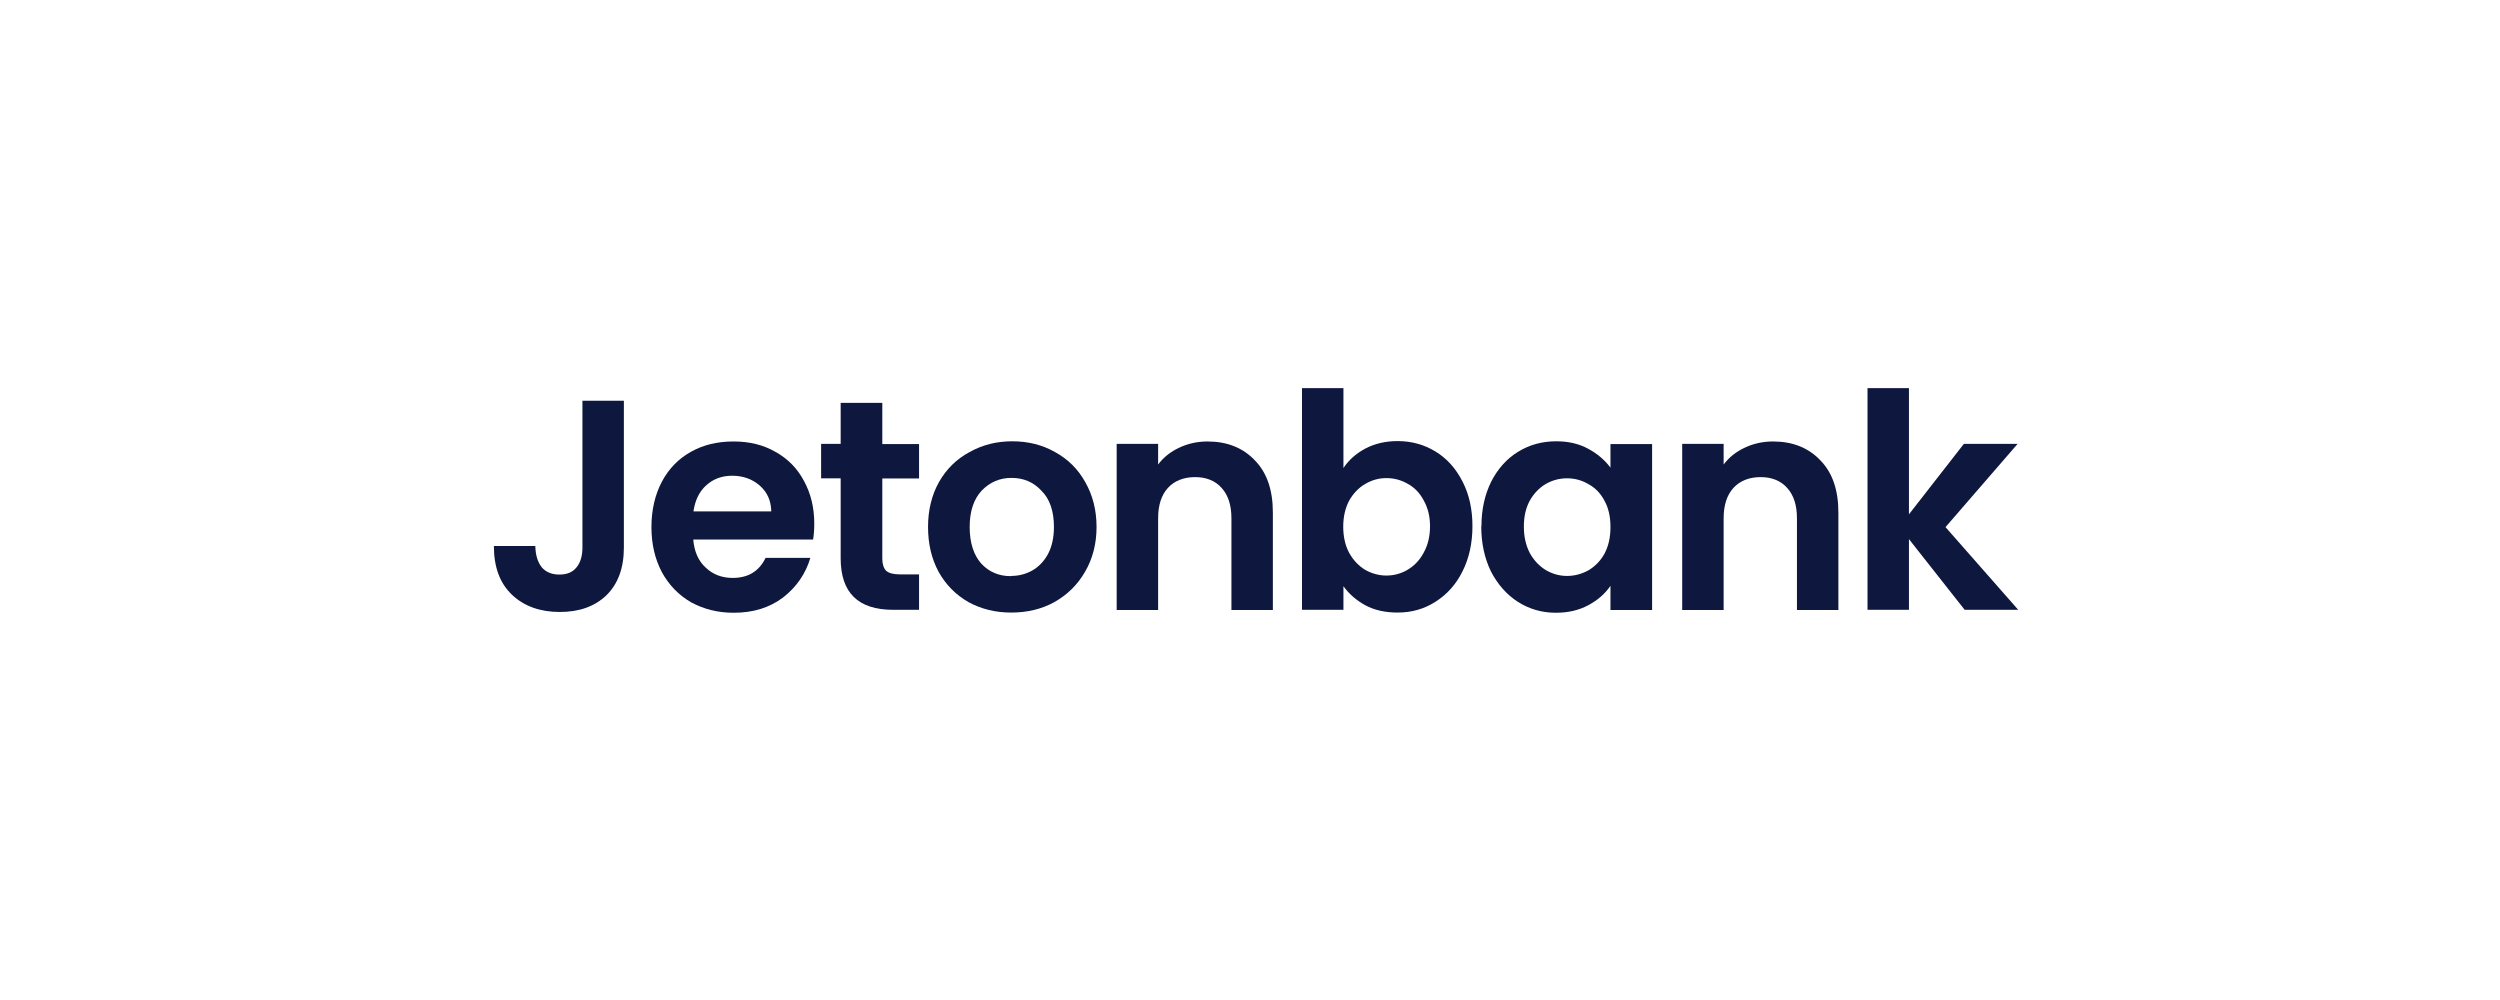
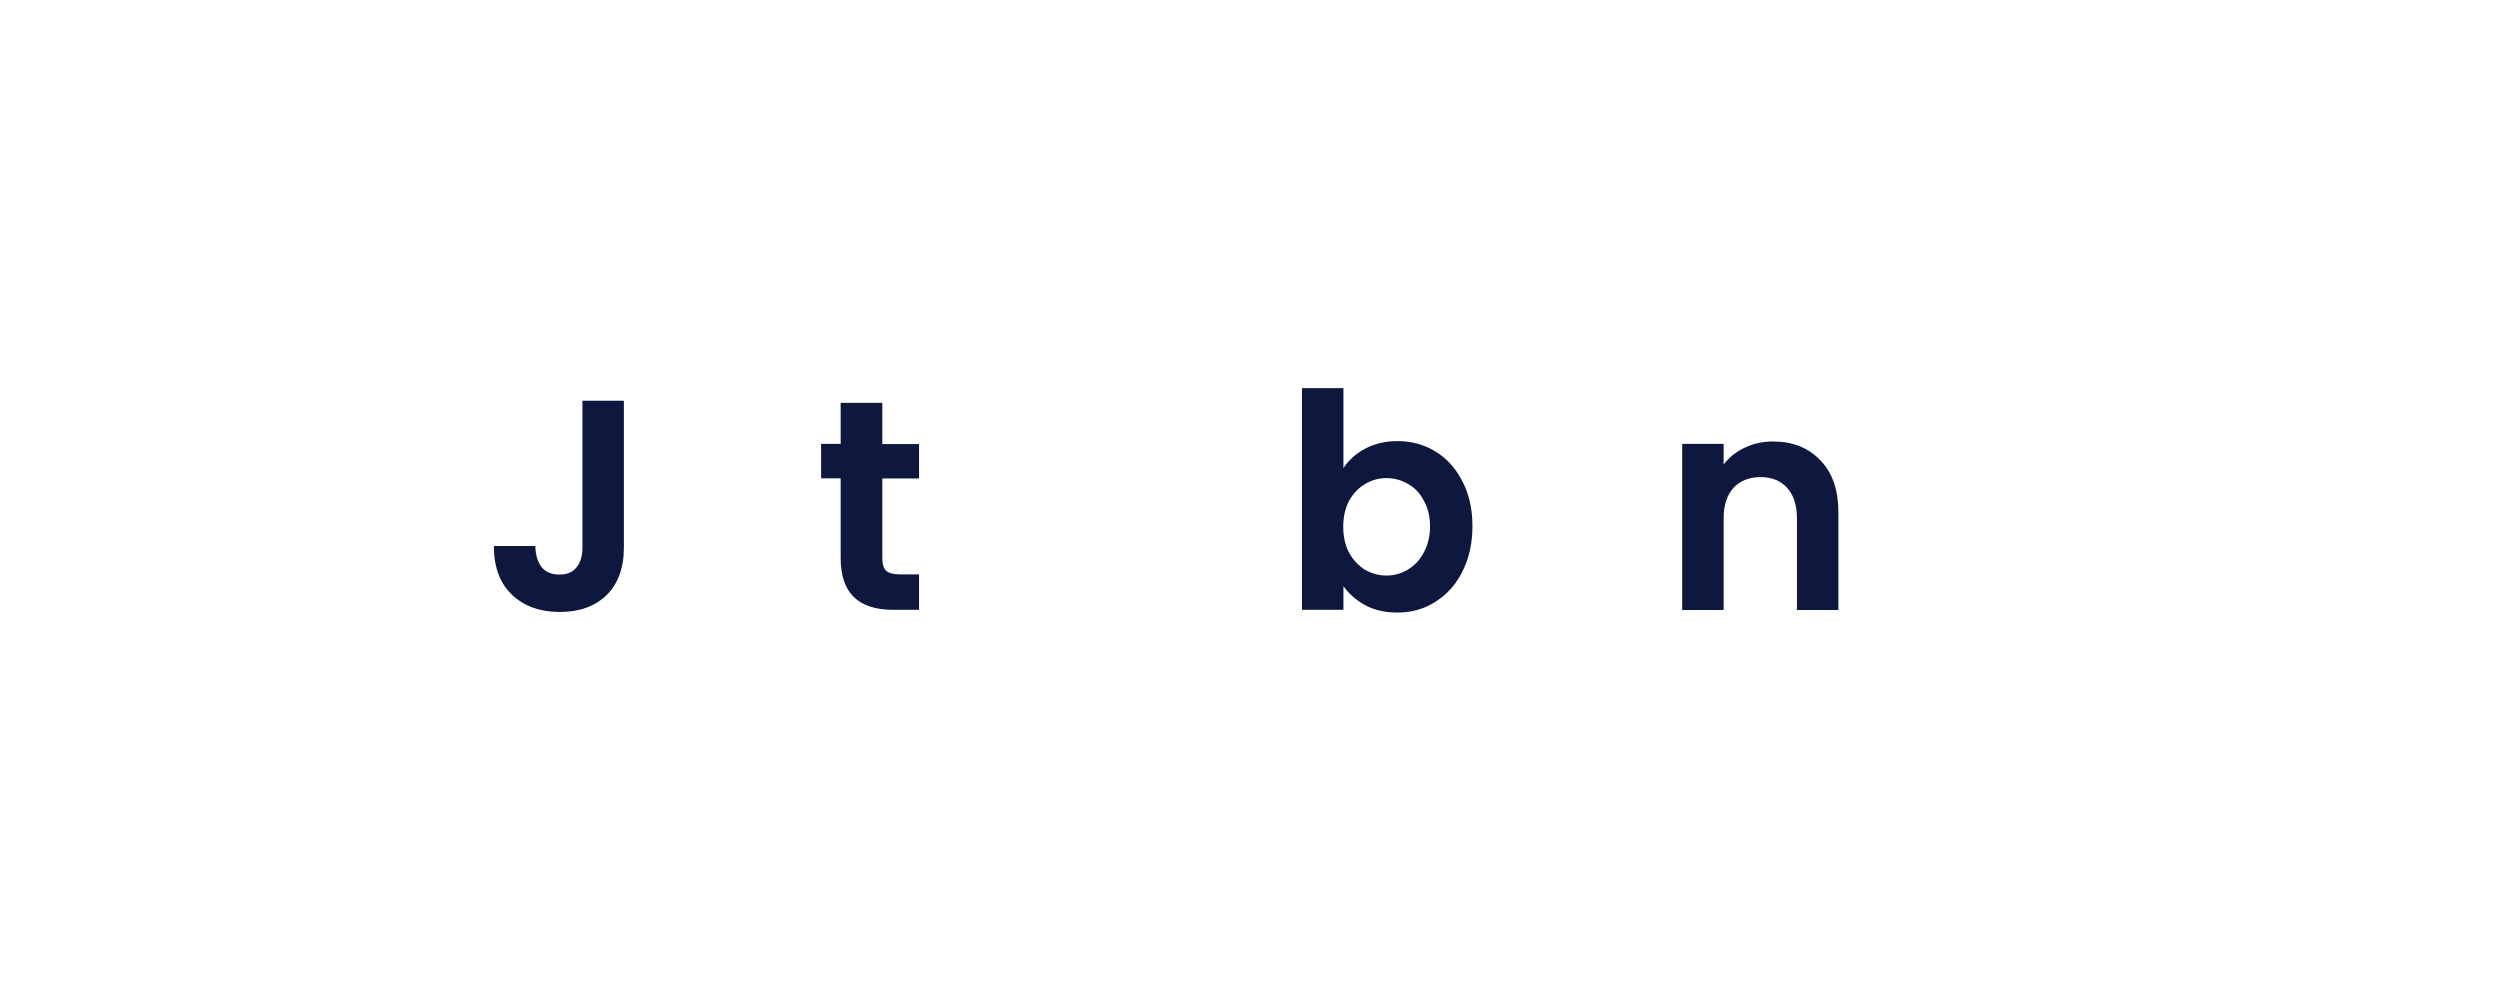
<svg xmlns="http://www.w3.org/2000/svg" width="200" height="80" viewBox="0 0 200 80" fill="none">
  <g id="Payment name / Footer / transparent-background / color-with-dark-foreground / logo ">
    <g id="Hizli Havale">
      <g id="Group 105">
        <path id="Vector" d="M49.91 32.058V43.808C49.91 45.446 49.441 46.706 48.518 47.619C47.58 48.517 46.345 48.958 44.781 48.958C43.217 48.958 41.919 48.501 40.949 47.572C39.98 46.643 39.511 45.351 39.511 43.682H42.826C42.842 44.406 43.014 44.957 43.326 45.367C43.655 45.761 44.124 45.965 44.749 45.965C45.375 45.965 45.813 45.776 46.126 45.383C46.438 45.005 46.595 44.469 46.595 43.808V32.058H49.926H49.91Z" fill="#0E183E" />
-         <path id="Vector_2" d="M65.142 41.87C65.142 42.343 65.111 42.784 65.048 43.162H55.462C55.54 44.123 55.868 44.879 56.463 45.414C57.041 45.965 57.761 46.233 58.621 46.233C59.856 46.233 60.732 45.697 61.248 44.627H64.829C64.454 45.902 63.719 46.958 62.655 47.792C61.576 48.611 60.263 49.021 58.699 49.021C57.432 49.021 56.306 48.737 55.29 48.186C54.289 47.603 53.507 46.8 52.944 45.761C52.397 44.721 52.115 43.524 52.115 42.169C52.115 40.815 52.397 39.587 52.944 38.547C53.491 37.508 54.273 36.704 55.258 36.153C56.259 35.586 57.401 35.318 58.683 35.318C59.965 35.318 61.045 35.586 62.014 36.137C63.015 36.688 63.781 37.46 64.313 38.468C64.86 39.461 65.142 40.594 65.142 41.902V41.87ZM61.701 40.91C61.686 40.043 61.373 39.366 60.779 38.846C60.184 38.327 59.45 38.059 58.574 38.059C57.761 38.059 57.057 38.311 56.494 38.831C55.947 39.319 55.602 40.028 55.477 40.91H61.701Z" fill="#0E183E" />
        <path id="Vector_3" d="M70.584 38.264V44.69C70.584 45.131 70.693 45.461 70.897 45.666C71.116 45.855 71.475 45.95 71.991 45.95H73.524V48.785H71.444C68.645 48.785 67.253 47.414 67.253 44.658V38.264H65.689V35.507H67.253V32.231H70.584V35.523H73.524V38.279H70.584V38.264Z" fill="#0E183E" />
-         <path id="Vector_4" d="M80.89 49.005C79.623 49.005 78.497 48.721 77.48 48.17C76.464 47.587 75.666 46.784 75.088 45.745C74.525 44.705 74.243 43.508 74.243 42.154C74.243 40.799 74.54 39.602 75.119 38.563C75.713 37.523 76.526 36.72 77.559 36.169C78.591 35.586 79.732 35.303 80.983 35.303C82.234 35.303 83.392 35.586 84.408 36.169C85.44 36.736 86.238 37.523 86.817 38.563C87.411 39.602 87.724 40.799 87.724 42.154C87.724 43.508 87.411 44.705 86.801 45.745C86.207 46.784 85.378 47.587 84.346 48.17C83.314 48.737 82.172 49.005 80.89 49.005ZM80.89 46.075C81.484 46.075 82.047 45.934 82.563 45.65C83.095 45.351 83.532 44.894 83.845 44.312C84.158 43.713 84.314 43.004 84.314 42.154C84.314 40.894 83.986 39.917 83.314 39.256C82.672 38.563 81.875 38.232 80.921 38.232C79.967 38.232 79.185 38.578 78.528 39.256C77.903 39.933 77.574 40.894 77.574 42.154C77.574 43.414 77.887 44.39 78.497 45.083C79.122 45.761 79.92 46.091 80.858 46.091L80.89 46.075Z" fill="#0E183E" />
-         <path id="Vector_5" d="M96.606 35.318C98.17 35.318 99.437 35.822 100.391 36.83C101.36 37.822 101.829 39.209 101.829 41.004V48.8H98.514V41.461C98.514 40.406 98.248 39.602 97.732 39.035C97.216 38.453 96.497 38.169 95.605 38.169C94.714 38.169 93.963 38.453 93.431 39.035C92.915 39.602 92.65 40.406 92.65 41.461V48.8H89.334V35.507H92.65V37.161C93.087 36.578 93.65 36.137 94.323 35.822C95.011 35.492 95.777 35.318 96.59 35.318H96.606Z" fill="#0E183E" />
        <path id="Vector_6" d="M107.475 37.444C107.897 36.799 108.491 36.279 109.226 35.885C109.977 35.492 110.837 35.287 111.806 35.287C112.932 35.287 113.933 35.57 114.84 36.121C115.763 36.688 116.467 37.476 116.998 38.516C117.53 39.539 117.796 40.736 117.796 42.091C117.796 43.445 117.53 44.658 116.998 45.713C116.482 46.753 115.763 47.556 114.84 48.139C113.933 48.722 112.932 49.005 111.806 49.005C110.821 49.005 109.961 48.816 109.226 48.422C108.507 48.029 107.913 47.509 107.475 46.895V48.785H104.159V31.05H107.475V37.444ZM114.402 42.106C114.402 41.303 114.23 40.626 113.902 40.043C113.589 39.445 113.167 39.004 112.62 38.705C112.104 38.405 111.525 38.248 110.915 38.248C110.305 38.248 109.742 38.405 109.211 38.72C108.694 39.02 108.257 39.476 107.928 40.059C107.615 40.657 107.459 41.35 107.459 42.138C107.459 42.926 107.615 43.634 107.928 44.217C108.257 44.816 108.679 45.257 109.211 45.587C109.742 45.886 110.321 46.044 110.915 46.044C111.509 46.044 112.104 45.887 112.62 45.572C113.151 45.257 113.589 44.8 113.902 44.201C114.23 43.603 114.402 42.91 114.402 42.091V42.106Z" fill="#0E183E" />
-         <path id="Vector_7" d="M118.515 42.106C118.515 40.768 118.781 39.571 119.297 38.531C119.829 37.492 120.548 36.688 121.455 36.137C122.378 35.57 123.394 35.303 124.505 35.303C125.49 35.303 126.334 35.507 127.054 35.901C127.789 36.295 128.383 36.799 128.837 37.413V35.523H132.168V48.8H128.837V46.863C128.414 47.493 127.82 48.013 127.054 48.422C126.319 48.816 125.459 49.021 124.474 49.021C123.363 49.021 122.362 48.737 121.44 48.154C120.533 47.572 119.829 46.769 119.282 45.729C118.766 44.674 118.5 43.461 118.5 42.106H118.515ZM128.837 42.154C128.837 41.335 128.68 40.642 128.367 40.075C128.055 39.476 127.632 39.035 127.085 38.736C126.553 38.421 125.975 38.264 125.365 38.264C124.755 38.264 124.176 38.421 123.66 38.72C123.144 39.02 122.706 39.476 122.378 40.059C122.065 40.642 121.909 41.319 121.909 42.122C121.909 42.925 122.065 43.618 122.378 44.233C122.706 44.831 123.129 45.272 123.66 45.603C124.192 45.918 124.771 46.075 125.365 46.075C125.959 46.075 126.553 45.918 127.085 45.619C127.617 45.304 128.055 44.847 128.367 44.28C128.68 43.681 128.837 42.989 128.837 42.169V42.154Z" fill="#0E183E" />
        <path id="Vector_8" d="M141.848 35.318C143.412 35.318 144.678 35.822 145.632 36.83C146.602 37.822 147.071 39.209 147.071 41.004V48.8H143.756V41.461C143.756 40.406 143.49 39.602 142.974 39.035C142.458 38.453 141.738 38.169 140.847 38.169C139.955 38.169 139.205 38.453 138.673 39.035C138.157 39.602 137.891 40.406 137.891 41.461V48.8H134.576V35.507H137.891V37.161C138.329 36.578 138.892 36.137 139.564 35.822C140.253 35.492 141.019 35.318 141.832 35.318H141.848Z" fill="#0E183E" />
-         <path id="Vector_9" d="M157.173 48.785L152.716 43.13V48.785H149.401V31.05H152.716V41.146L157.111 35.507H161.411L155.641 42.169L161.458 48.785H157.158H157.173Z" fill="#0E183E" />
      </g>
    </g>
  </g>
</svg>